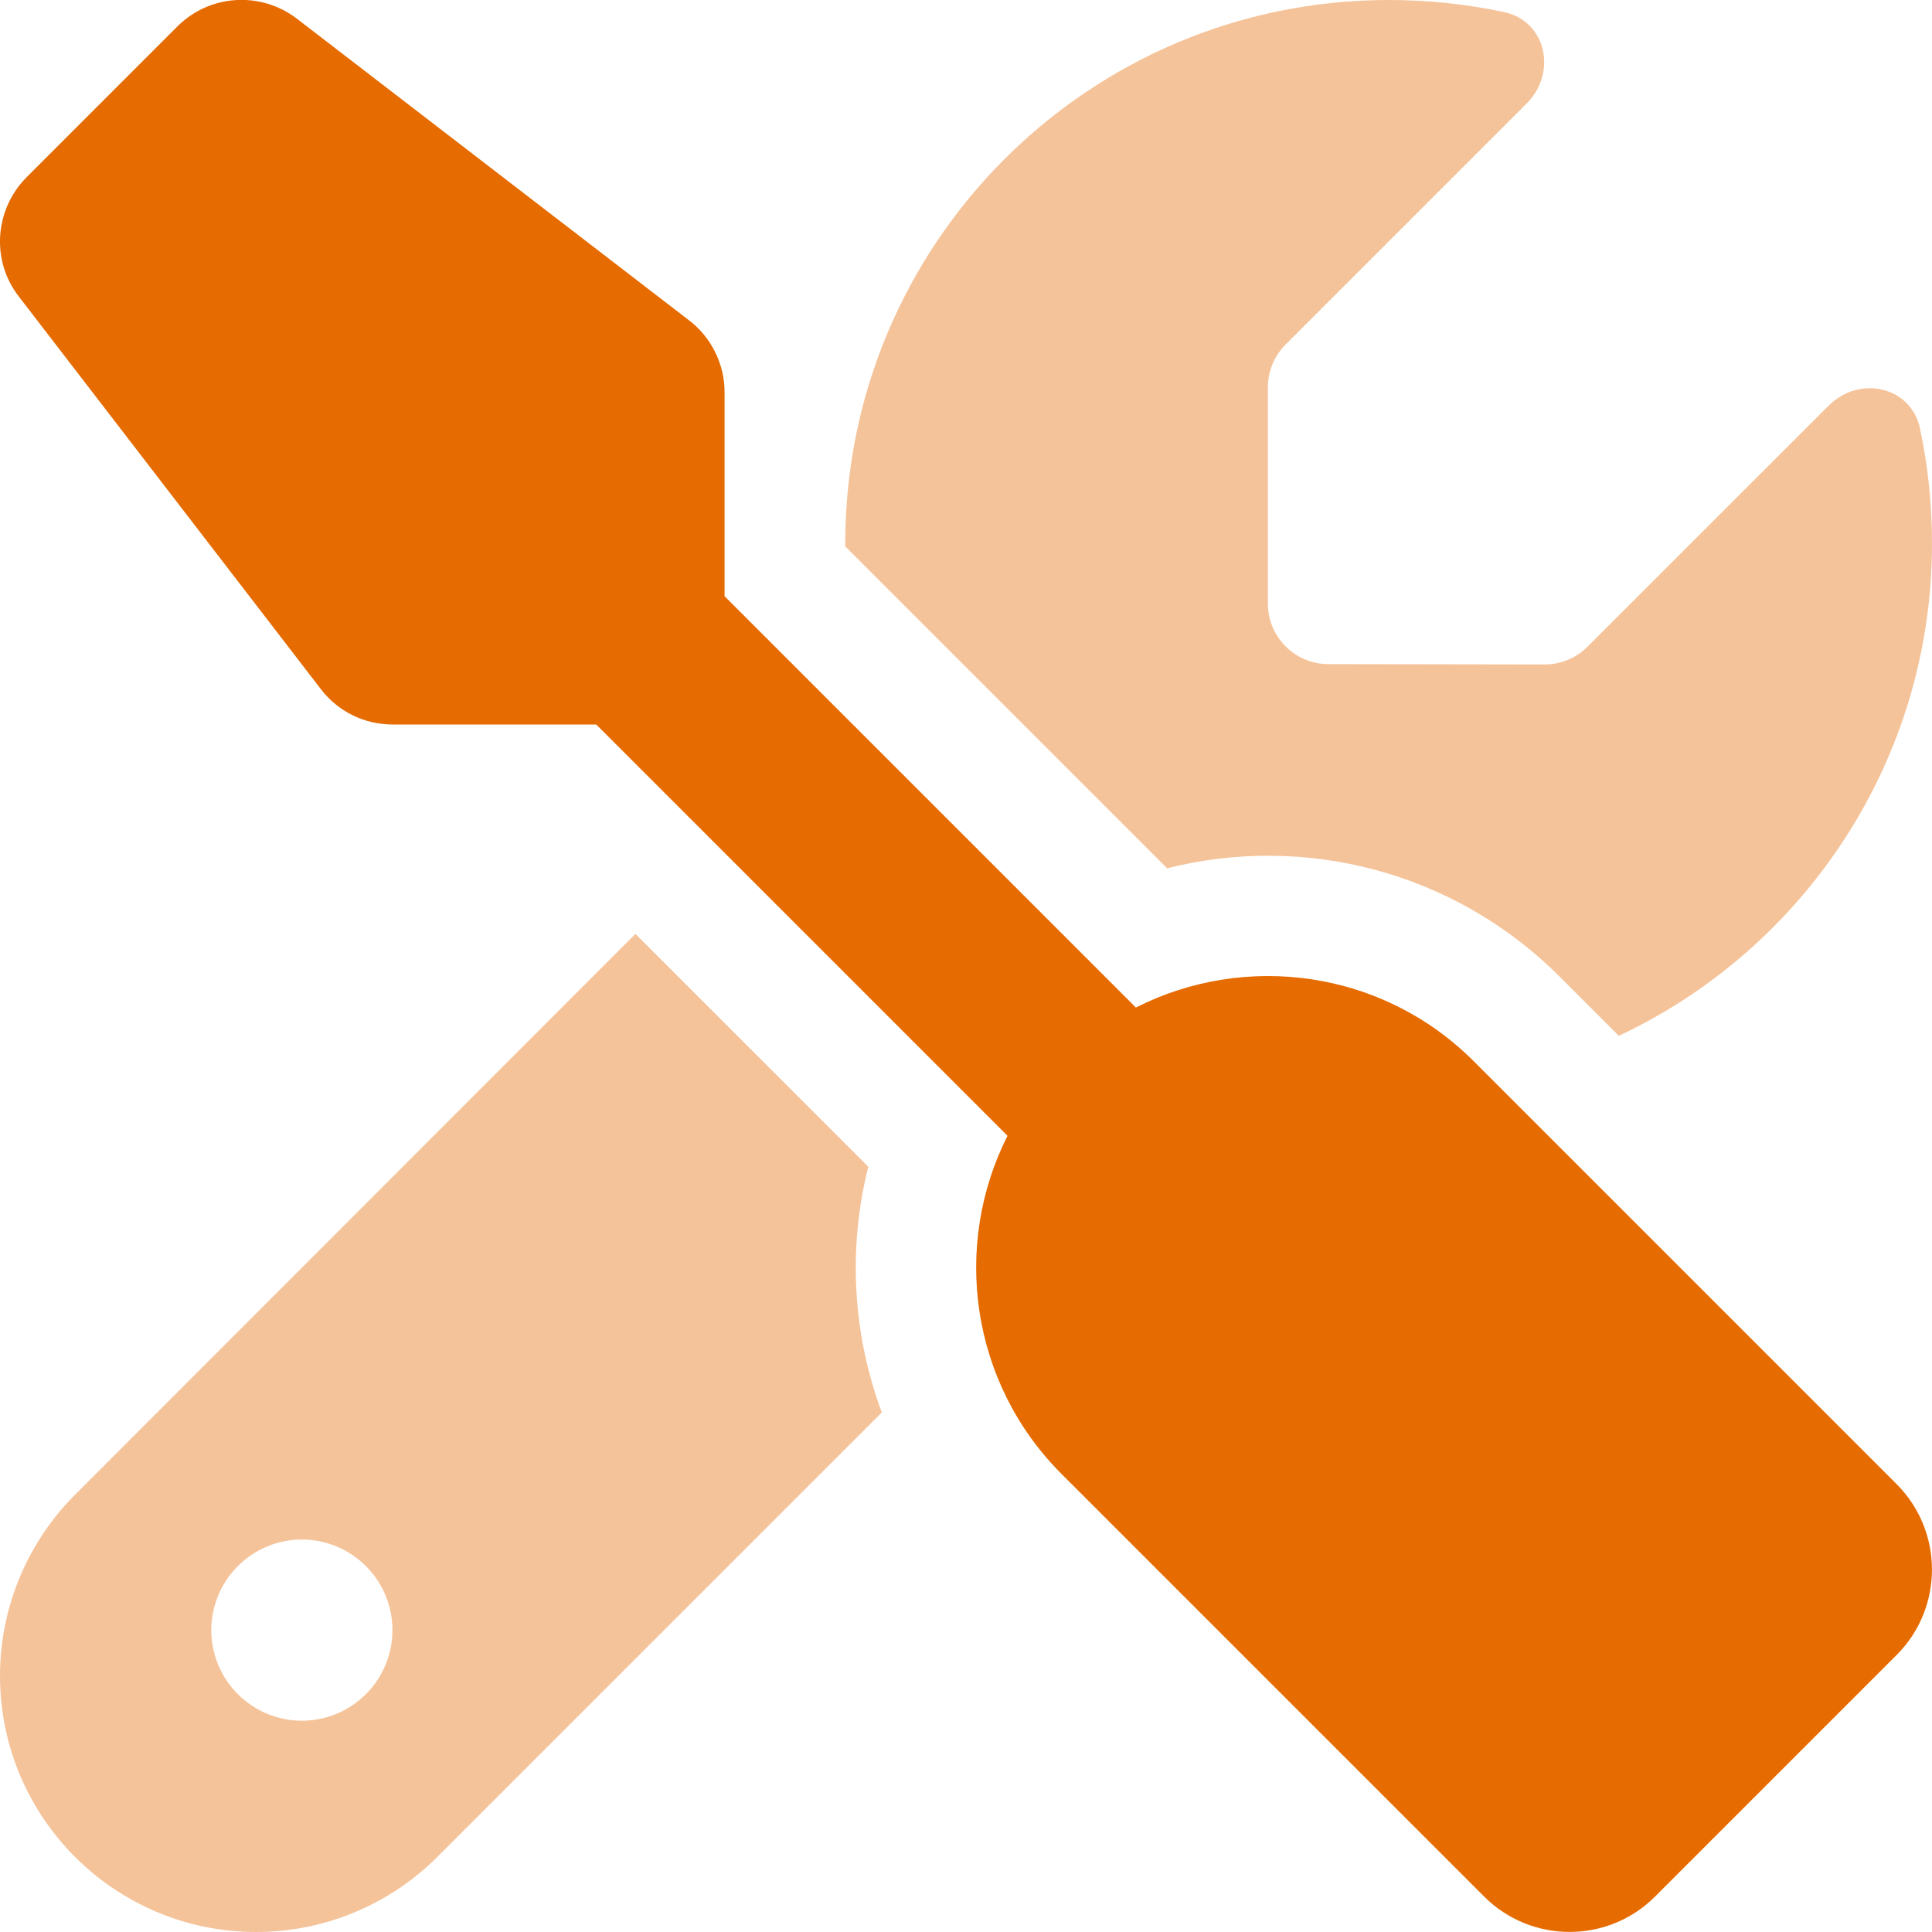
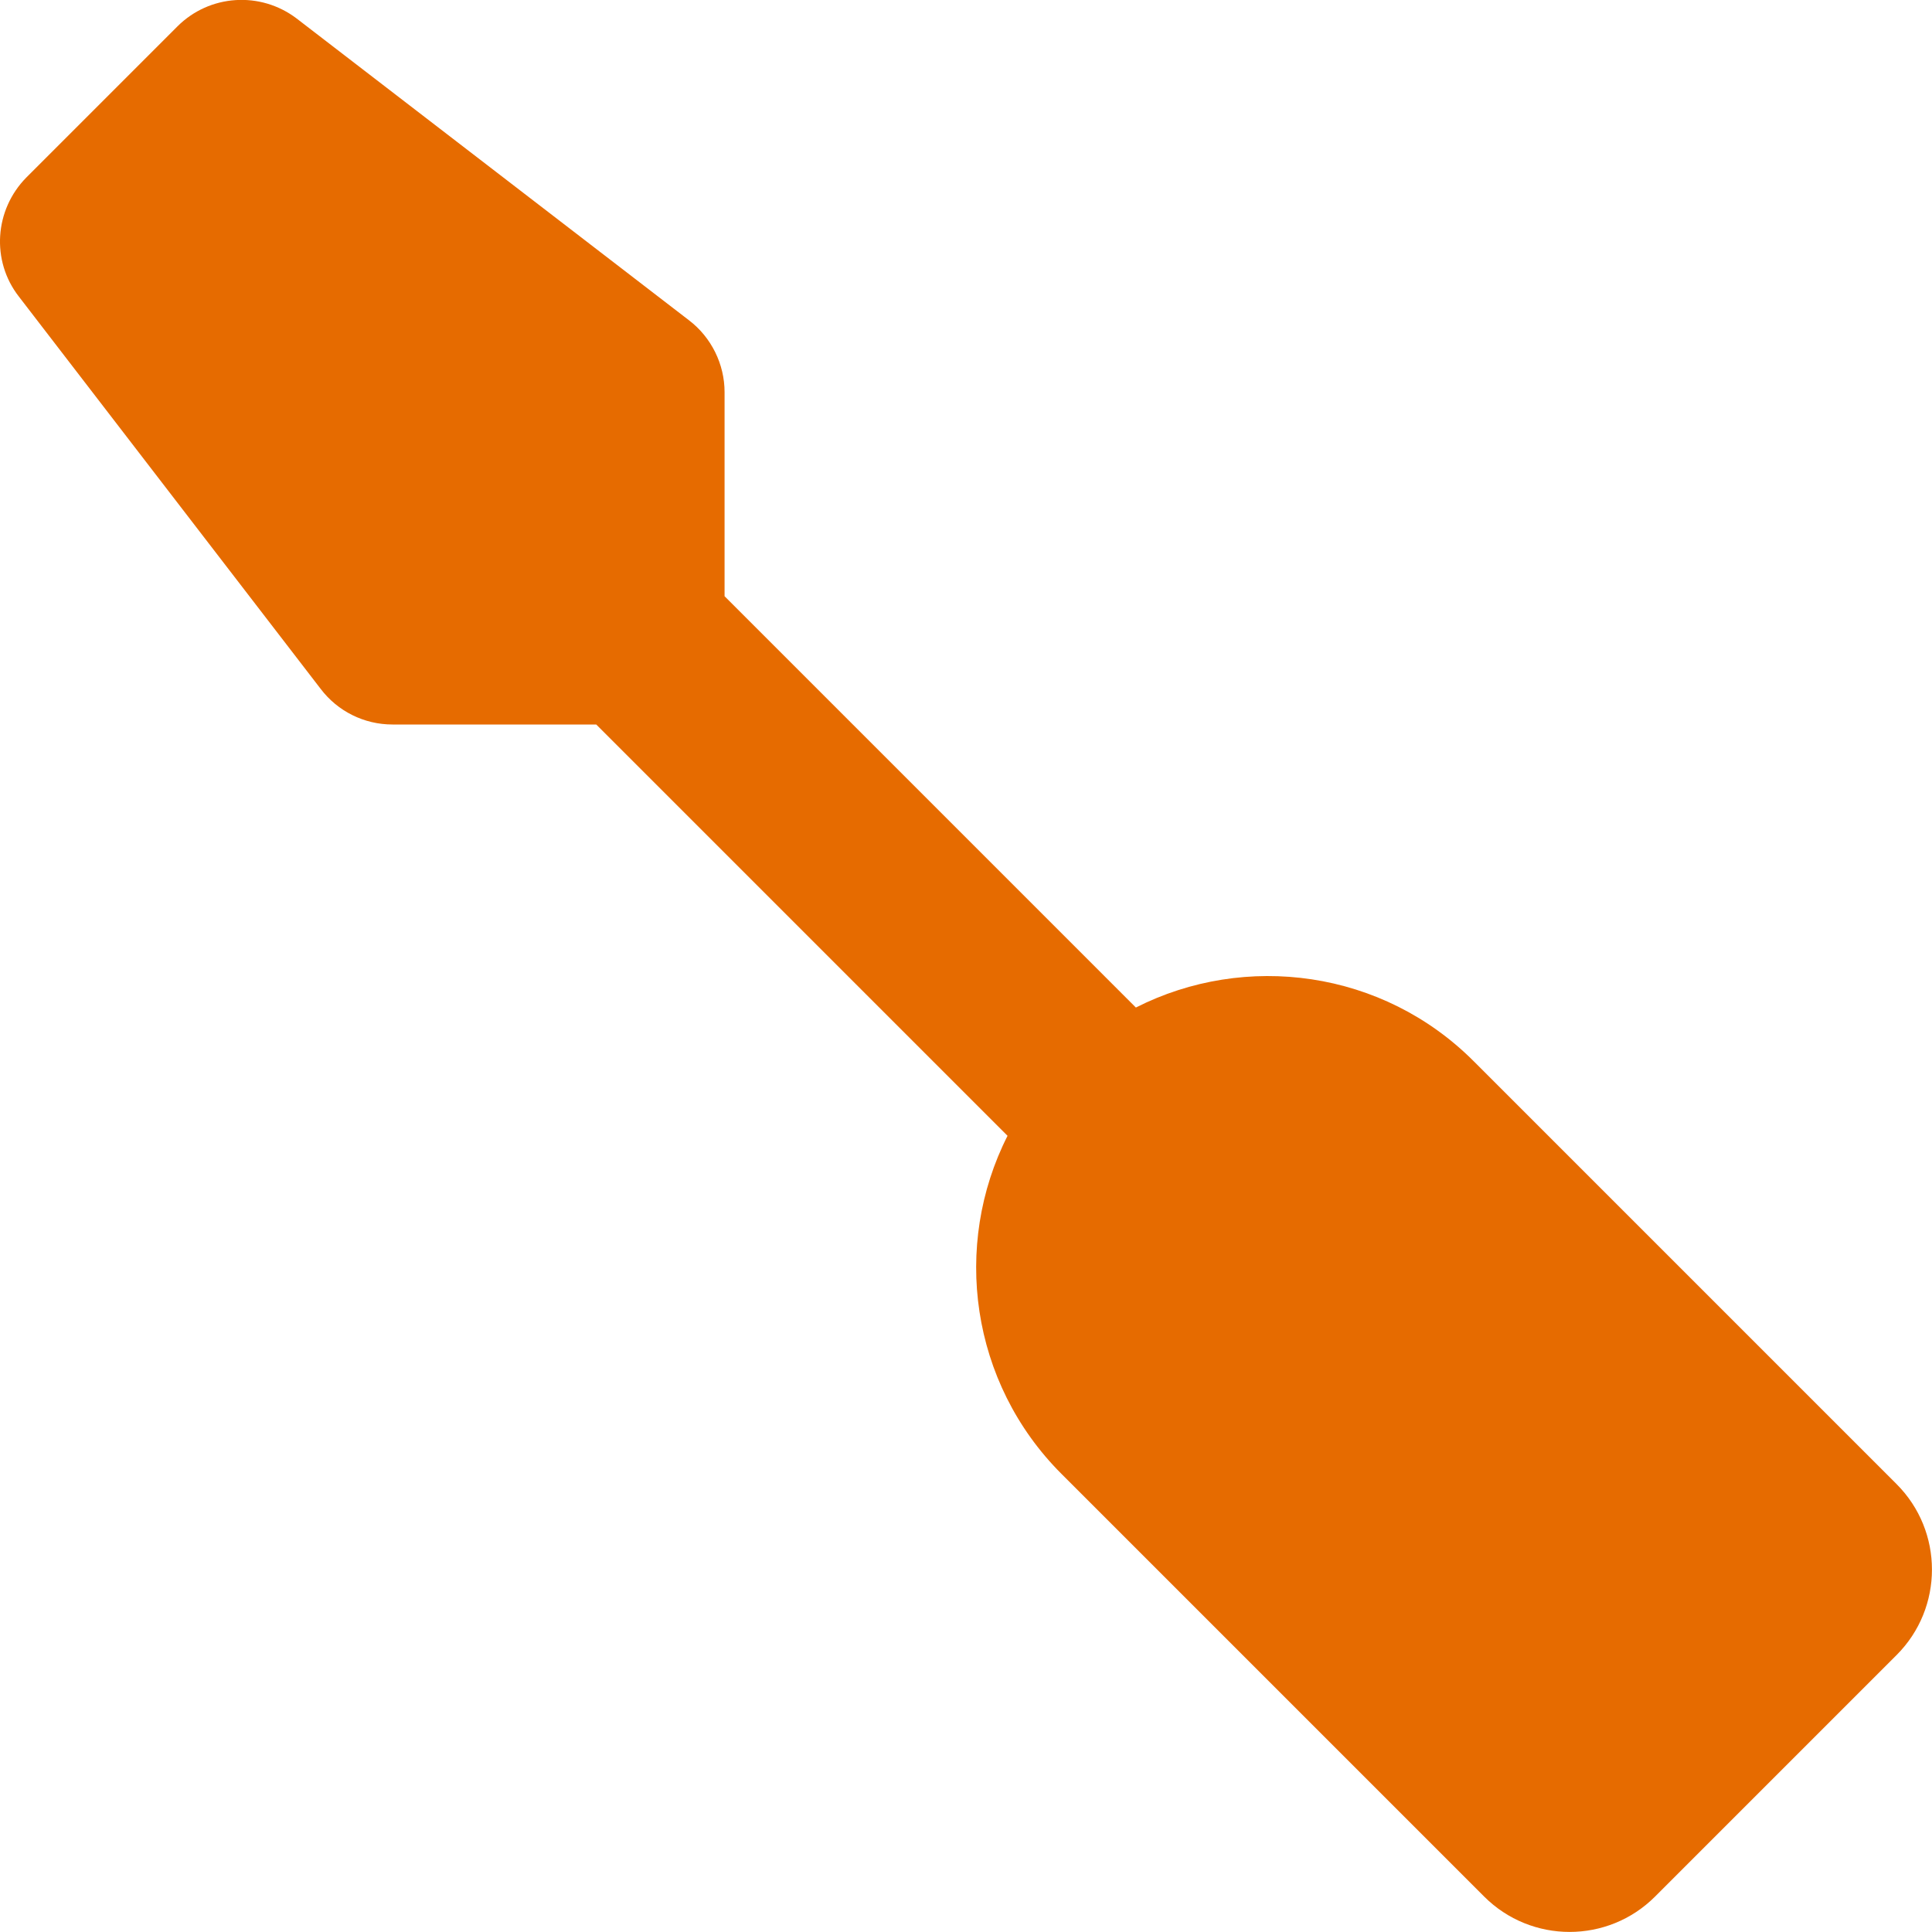
<svg xmlns="http://www.w3.org/2000/svg" width="28" height="28" viewBox="0 0 28 28" fill="none">
  <g clip-path="url(#clip0_3679_16864)">
-     <path opacity="0.4" d="M0 24.287C0 26.337 1.663 28 3.713 28C4.698 28 5.644 27.606 6.338 26.912L12.78 20.47C12.354 19.327 12.288 18.085 12.584 16.909L9.209 13.535L1.088 21.662C0.394 22.356 0 23.302 0 24.287ZM5.688 23.625C5.688 23.973 5.549 24.307 5.303 24.553C5.057 24.799 4.723 24.938 4.375 24.938C4.027 24.938 3.693 24.799 3.447 24.553C3.201 24.307 3.062 23.973 3.062 23.625C3.062 23.277 3.201 22.943 3.447 22.697C3.693 22.451 4.027 22.312 4.375 22.312C4.723 22.312 5.057 22.451 5.303 22.697C5.549 22.943 5.688 23.277 5.688 23.625ZM12.25 7.875C12.25 7.891 12.25 7.902 12.25 7.919L16.915 12.584C18.884 12.086 21.06 12.611 22.602 14.153L23.461 15.012C26.141 13.754 28 11.03 28 7.875C28 7.301 27.94 6.743 27.825 6.207C27.694 5.595 26.945 5.436 26.502 5.879L23.007 9.373C22.843 9.537 22.619 9.63 22.389 9.63L19.25 9.625C18.769 9.625 18.375 9.231 18.375 8.75V5.611C18.375 5.381 18.468 5.157 18.632 4.993L22.127 1.498C22.57 1.055 22.411 0.306 21.798 0.175C21.257 0.06 20.699 0 20.125 0C15.777 0 12.25 3.527 12.25 7.875Z" fill="#E66B00" />
    <path d="M2.571 0.383C3.036 -0.082 3.774 -0.131 4.299 0.268L9.987 4.643C10.309 4.889 10.501 5.278 10.501 5.682V8.641L16.462 14.602C18.047 13.798 20.038 14.055 21.362 15.384L27.487 21.509C28.17 22.192 28.17 23.303 27.487 23.986L23.987 27.486C23.303 28.17 22.193 28.17 21.509 27.486L15.384 21.361C14.061 20.038 13.798 18.047 14.602 16.461L8.641 10.5H5.688C5.278 10.5 4.895 10.309 4.649 9.986L0.274 4.299C-0.131 3.779 -0.081 3.041 0.383 2.571L2.571 0.383Z" fill="#E66B00" />
  </g>
  <defs>
    <clipPath id="clip0_3679_16864">
      <rect width="28" height="28" fill="white" />
    </clipPath>
  </defs>
</svg>